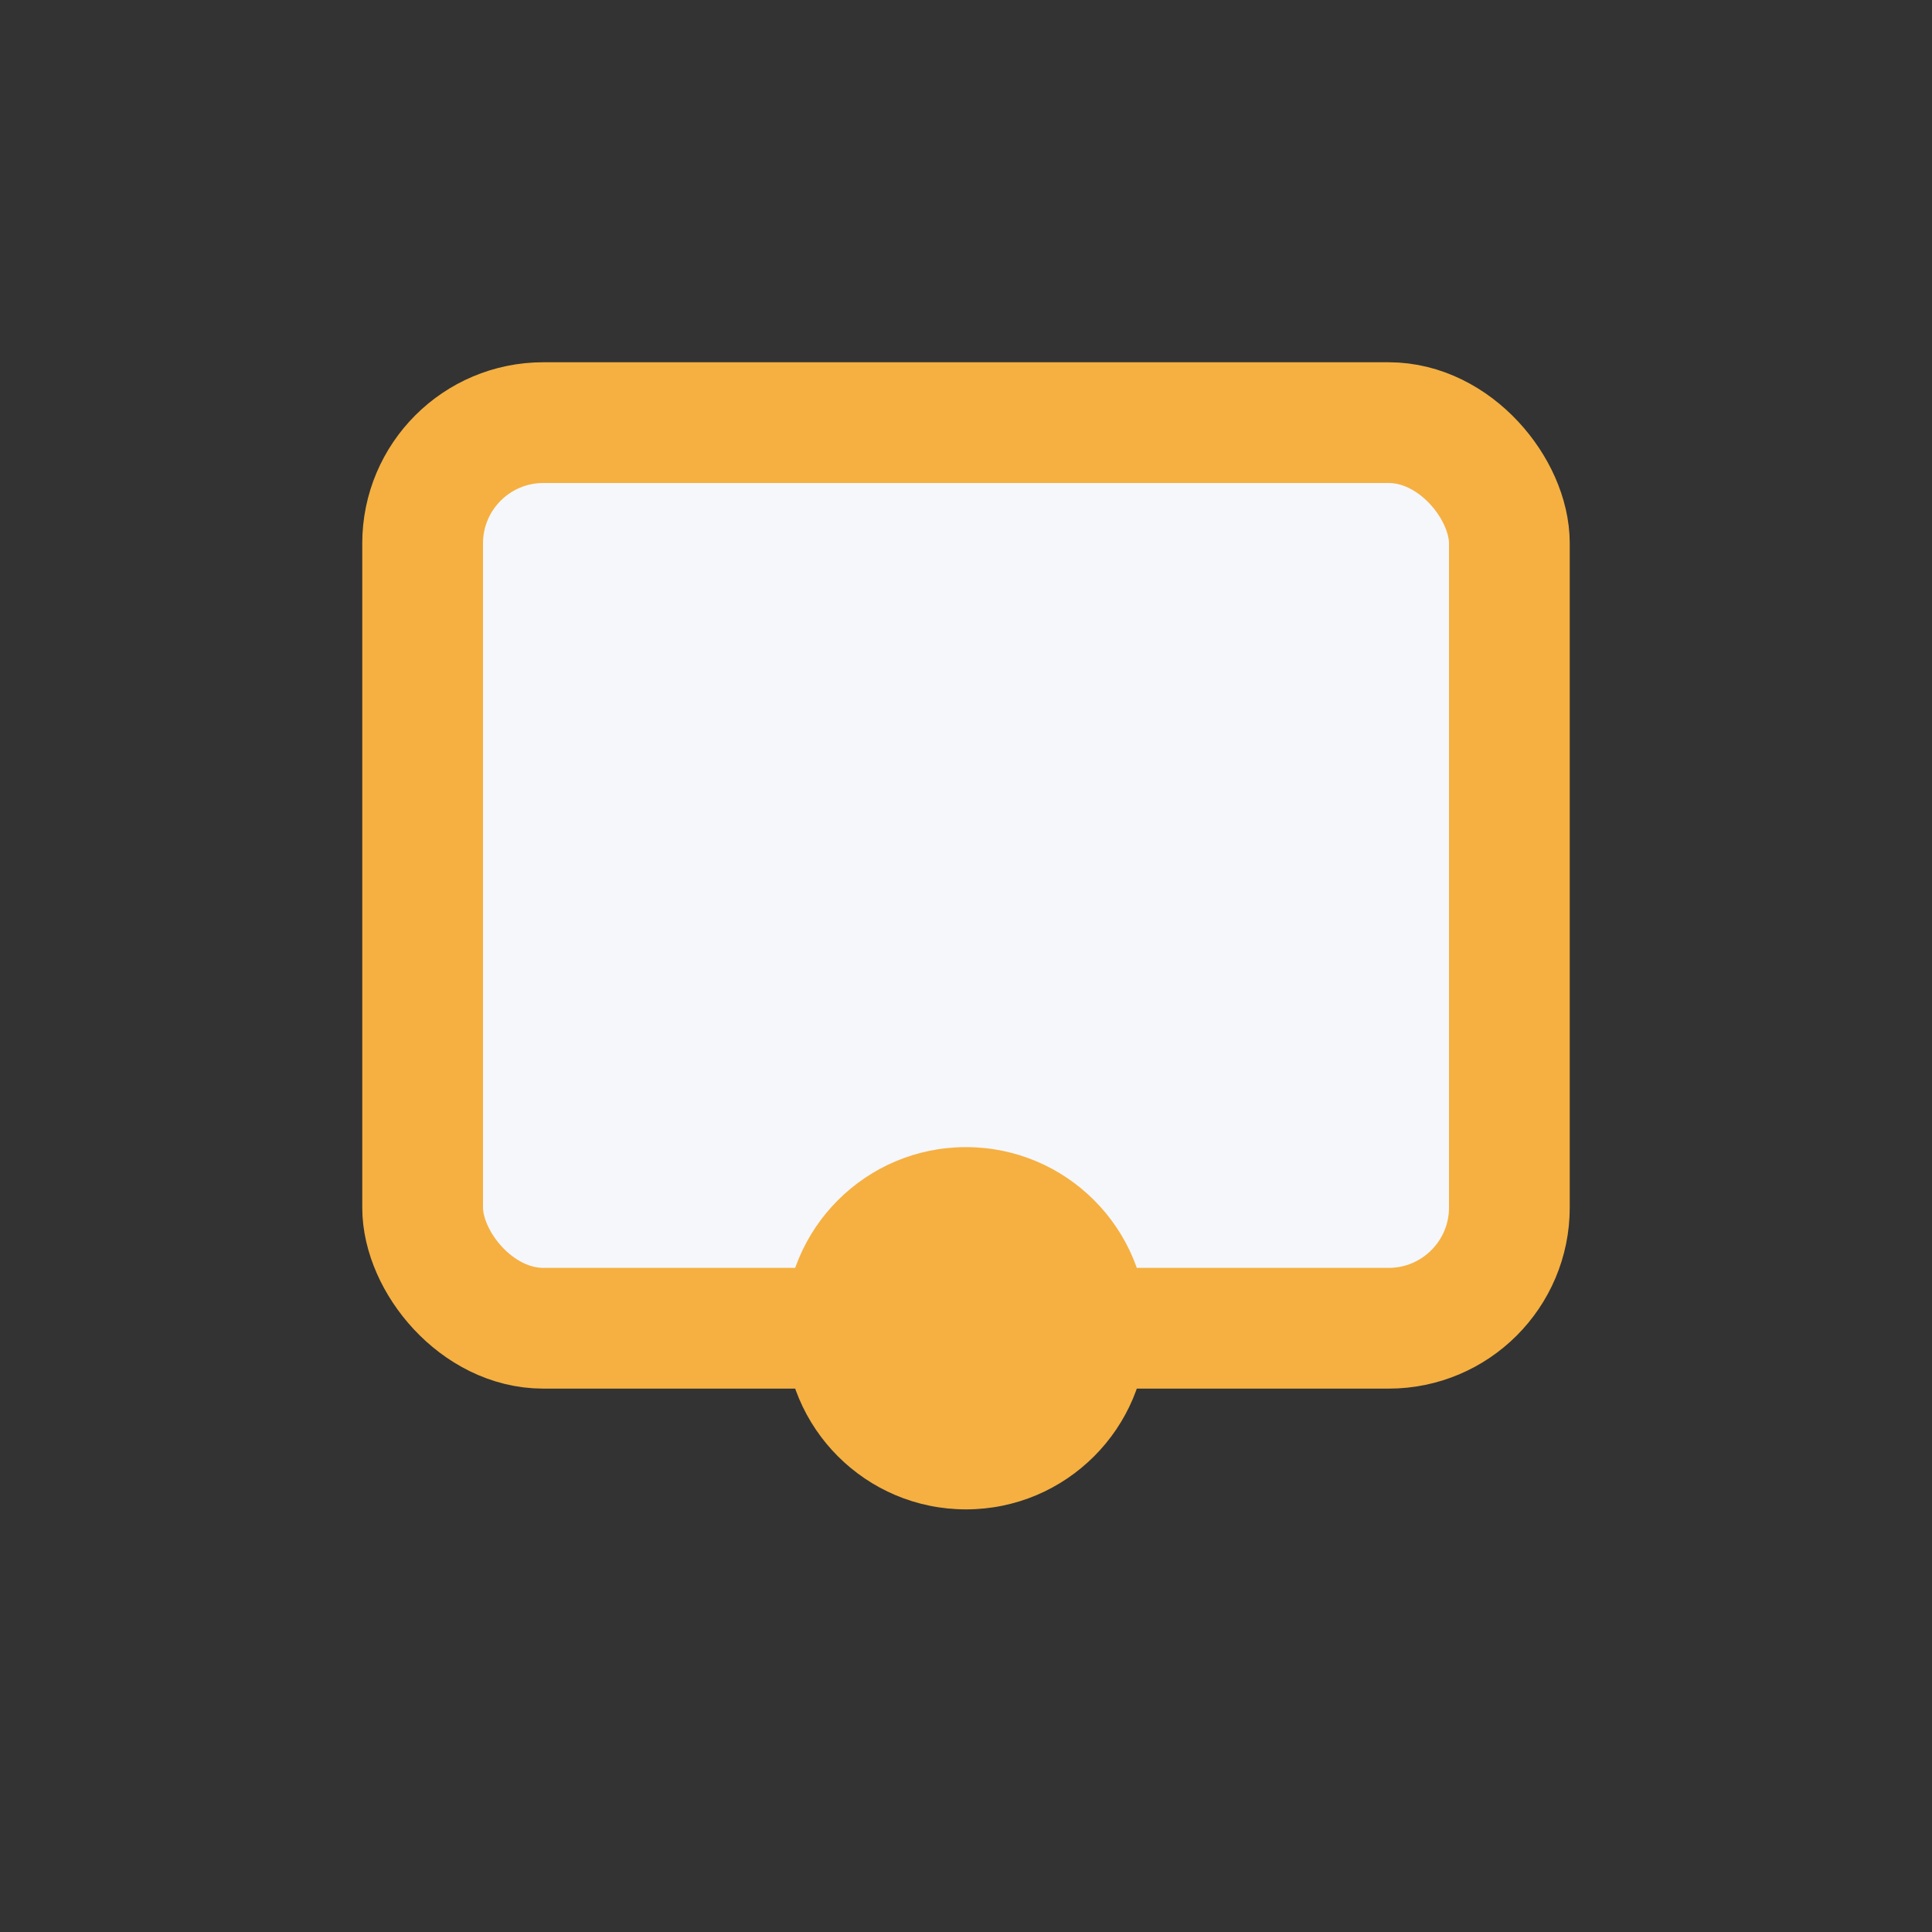
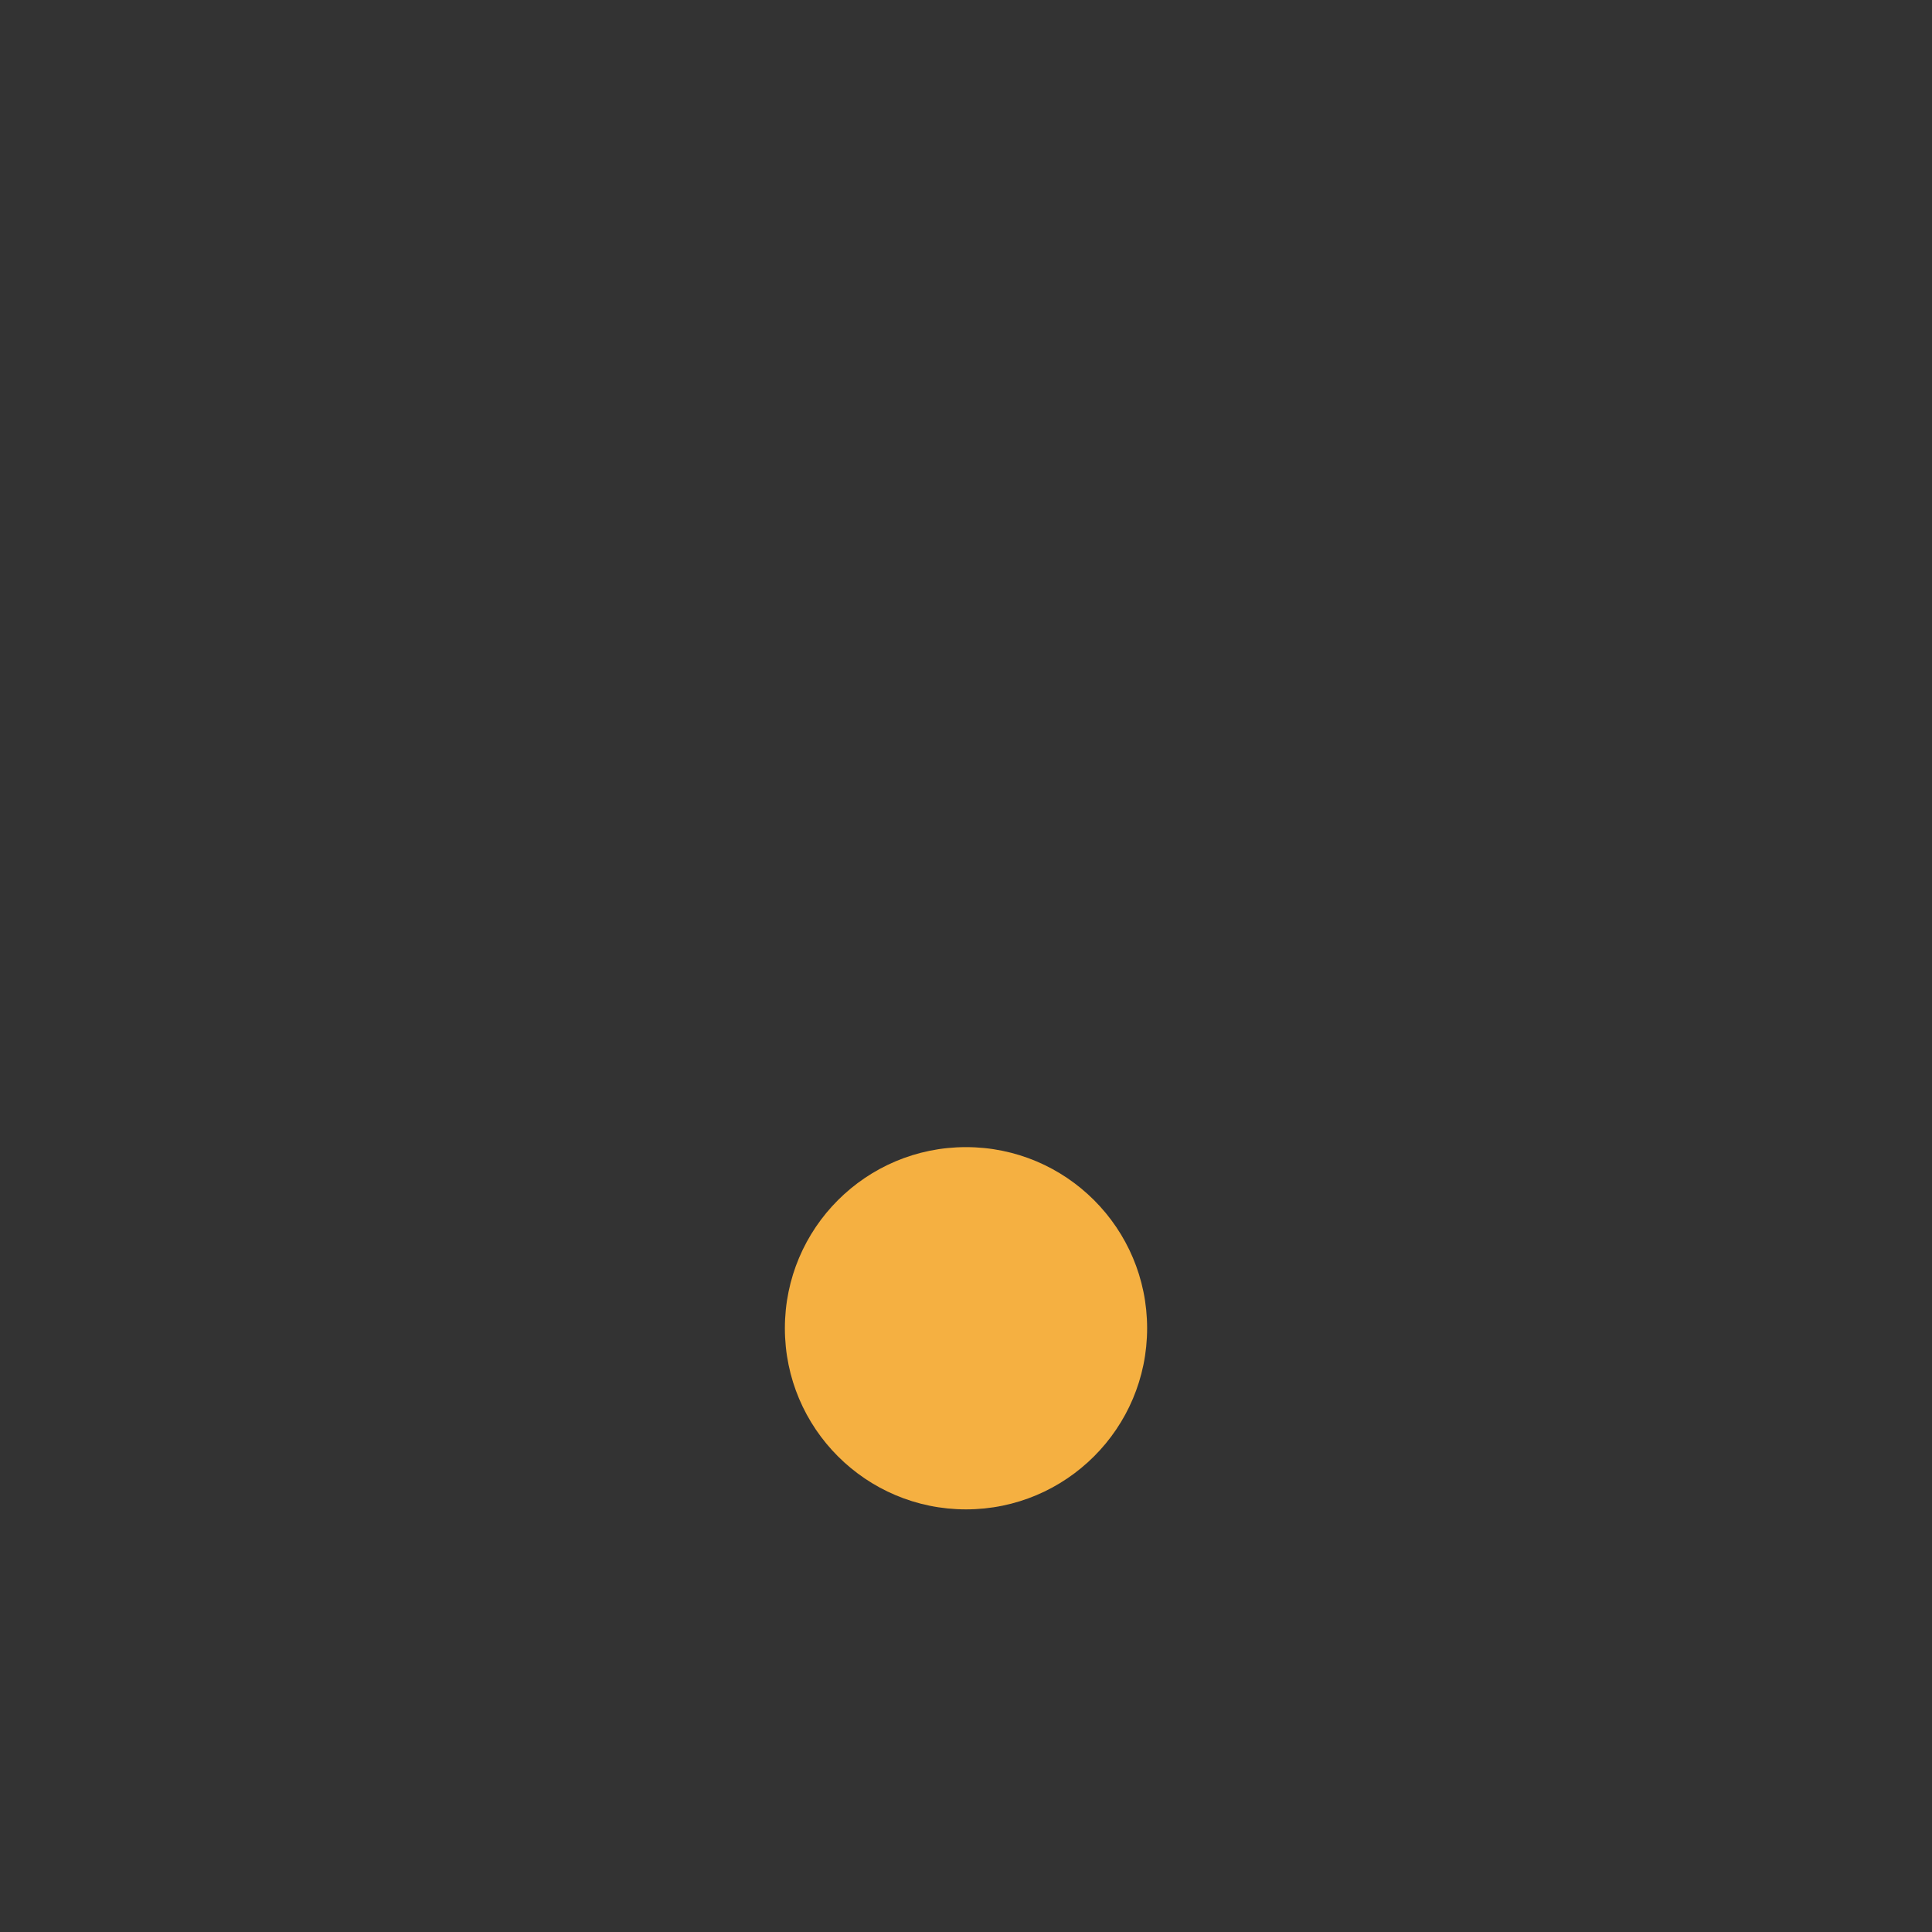
<svg xmlns="http://www.w3.org/2000/svg" width="32" height="32" viewBox="0 0 32 32">
  <rect x="0" y="0" width="32" height="32" fill="#333333" stroke="none" />
-   <rect x="7" y="7" width="18" height="15" rx="2" fill="#F6F7FB" stroke="#F5B041" stroke-width="2" />
  <circle cx="16" cy="22" r="3" fill="#F5B041" />
</svg>